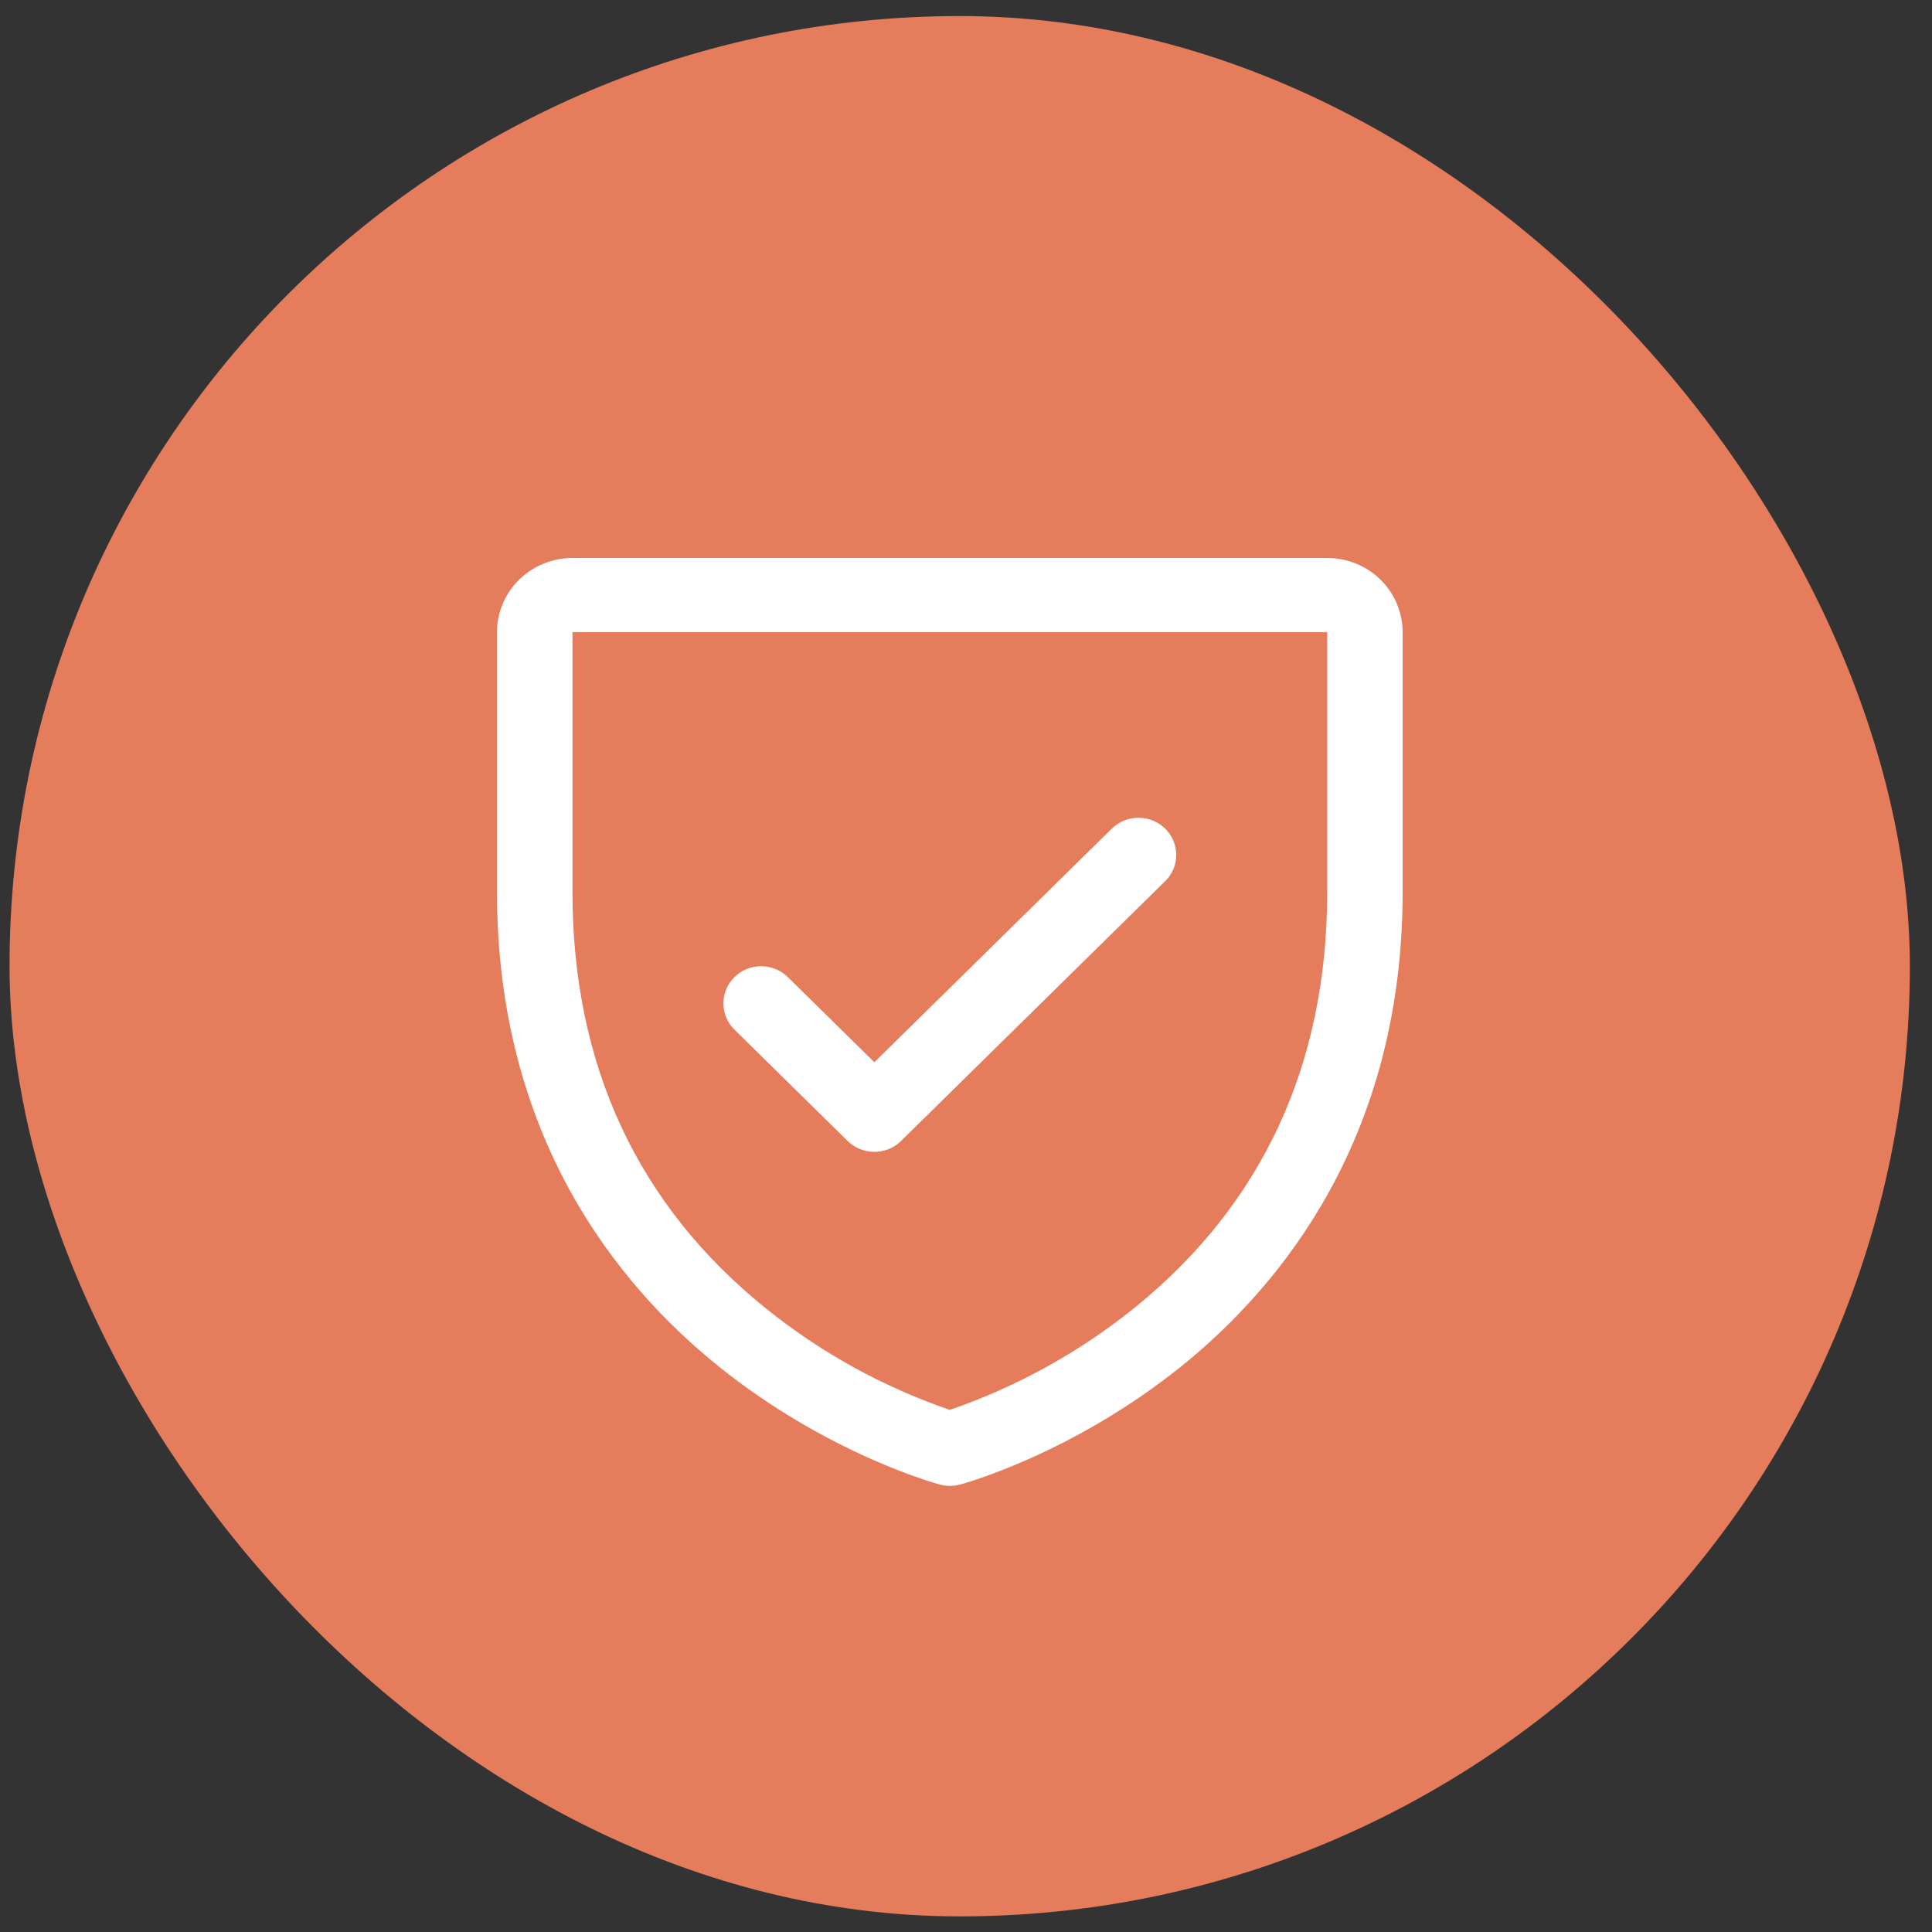
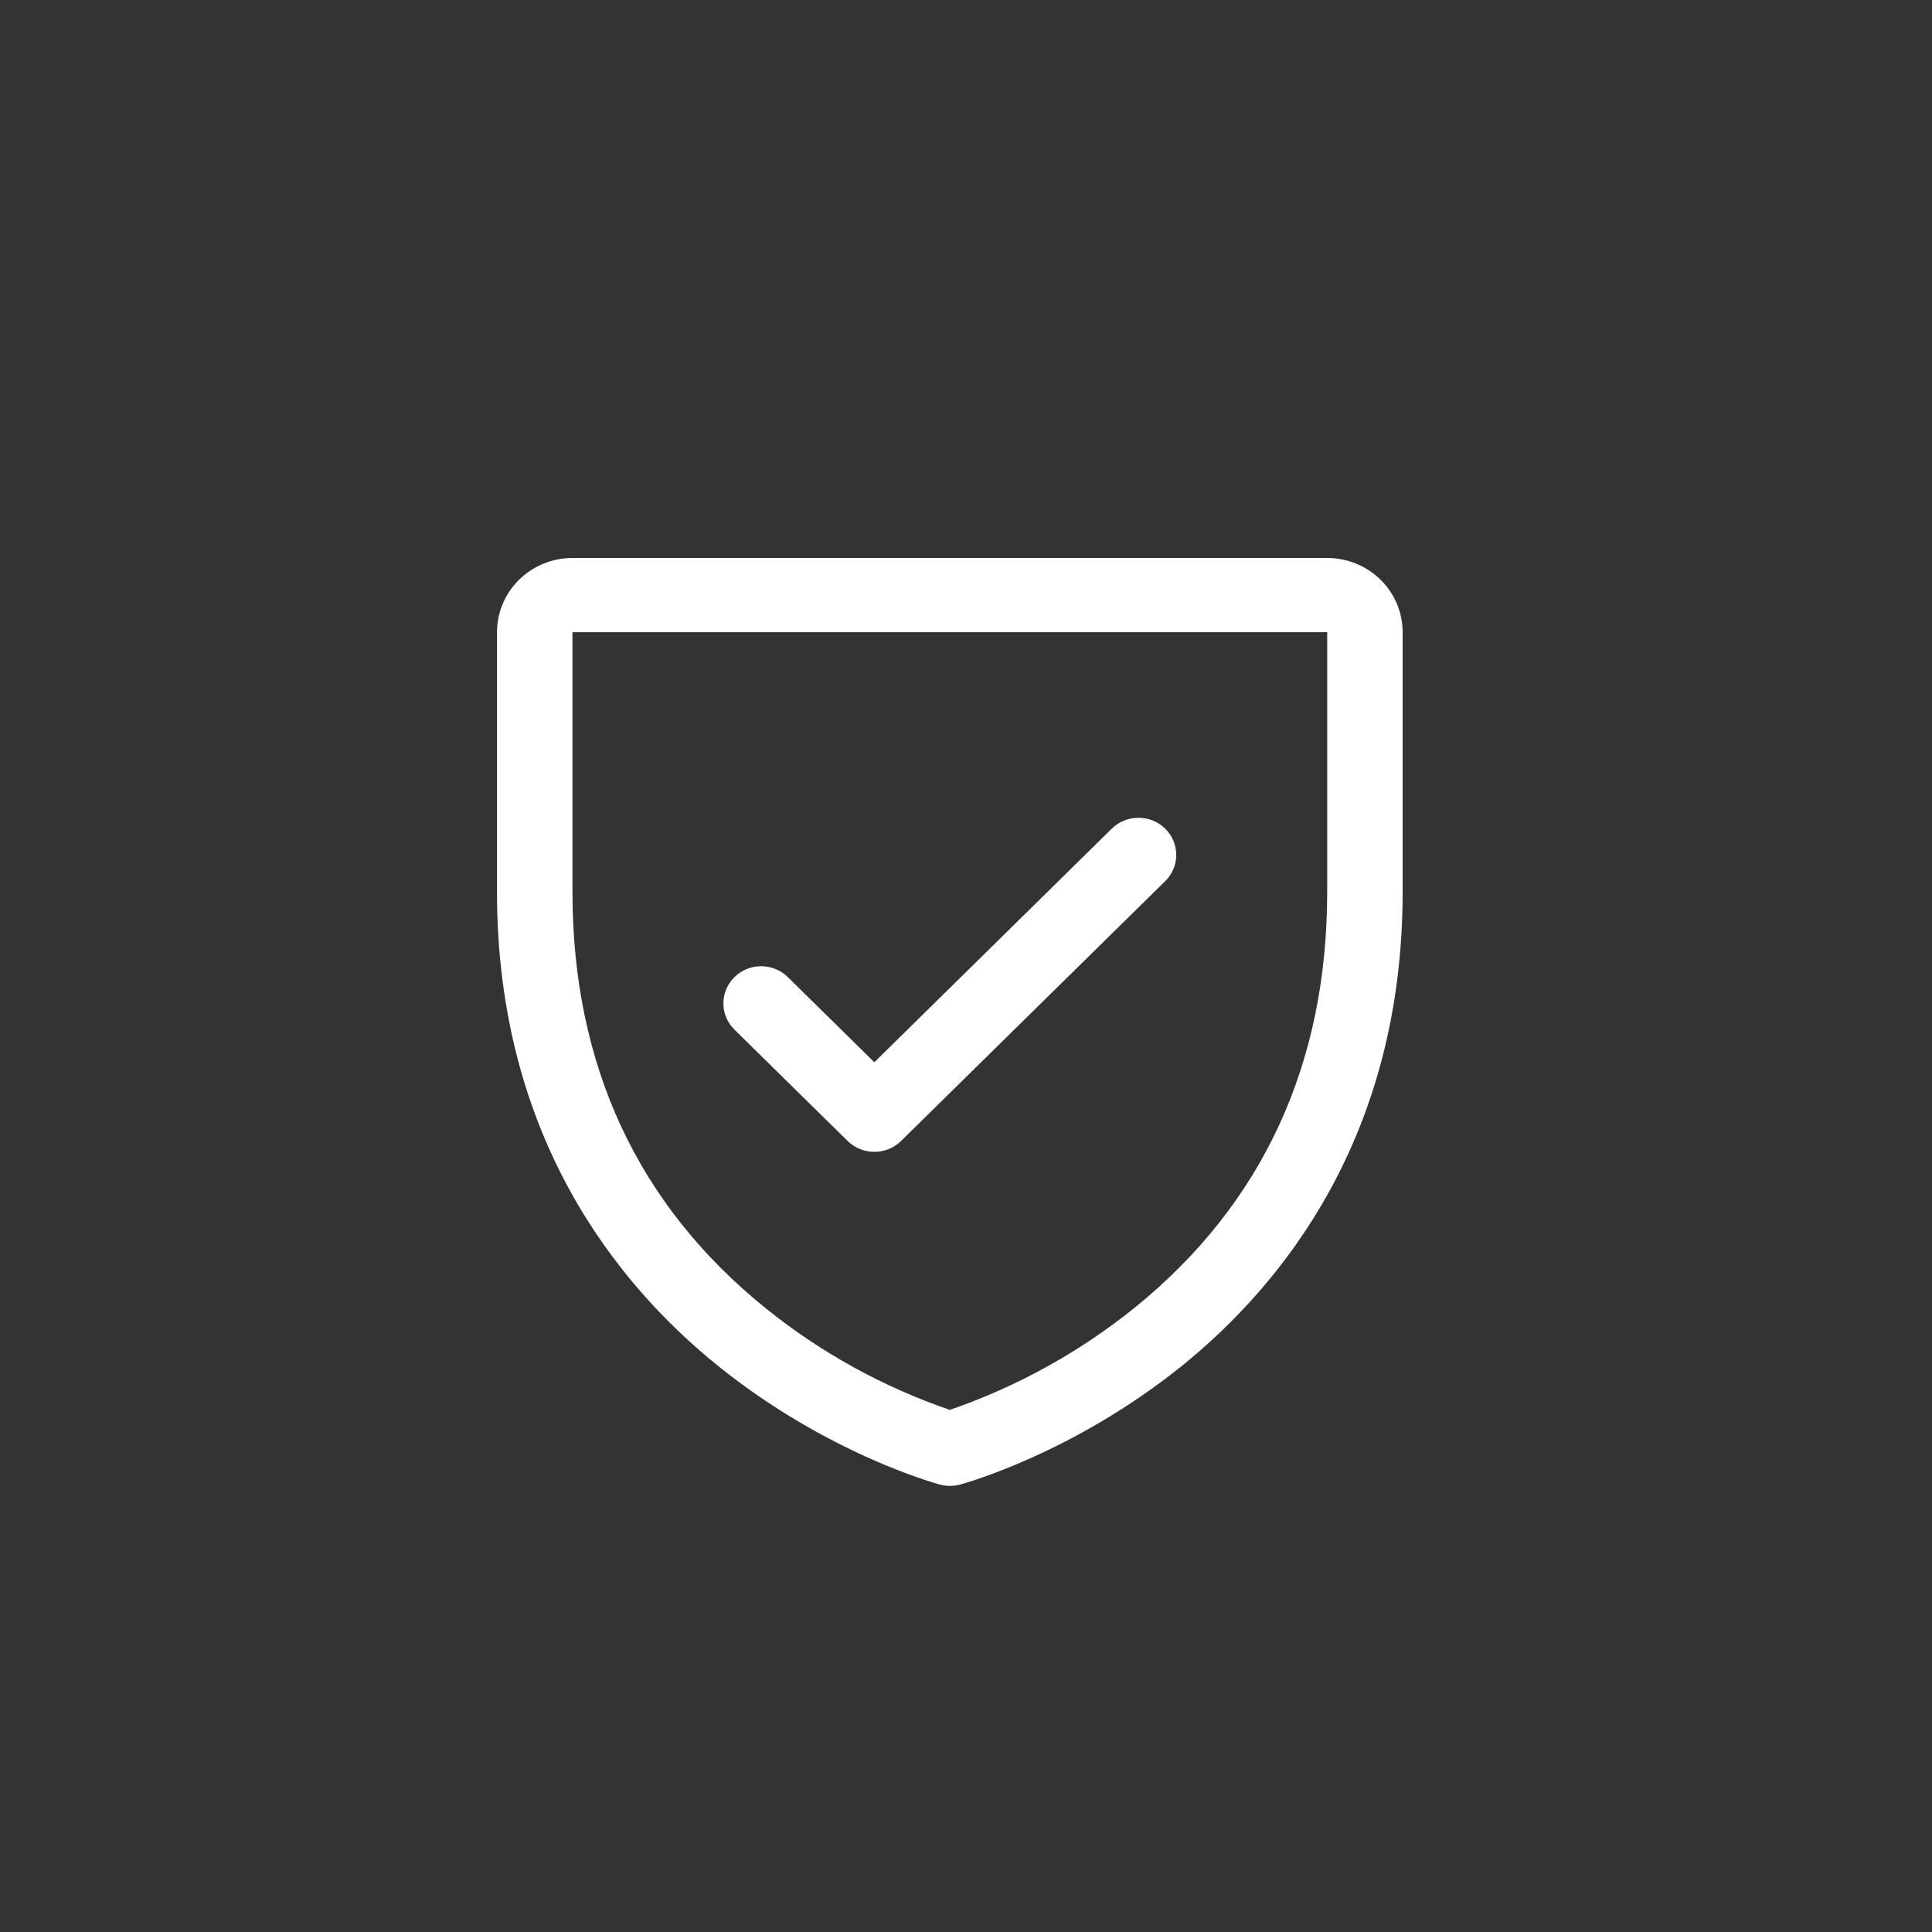
<svg xmlns="http://www.w3.org/2000/svg" width="61" height="61" viewBox="0 0 61 61" fill="none">
  <rect x="0" y="0" width="61" height="61" fill="#333333" stroke="none" />
-   <rect x="0.301" y="0.507" width="60" height="60" rx="30" fill="#E57C5C" />
  <path d="M41.904 17.617H18.075C17.443 17.617 16.837 17.864 16.39 18.303C15.943 18.743 15.692 19.339 15.692 19.961V28.164C15.692 35.887 19.492 40.567 22.681 43.134C26.115 45.897 29.532 46.834 29.681 46.874C29.886 46.929 30.102 46.929 30.306 46.874C30.455 46.834 33.867 45.897 37.306 43.134C40.486 40.567 44.286 35.887 44.286 28.164V19.961C44.286 19.339 44.035 18.743 43.588 18.303C43.142 17.864 42.535 17.617 41.904 17.617ZM41.904 28.164C41.904 33.594 39.869 38.002 35.857 41.263C34.11 42.678 32.124 43.779 29.989 44.515C27.882 43.792 25.92 42.71 24.193 41.32C20.133 38.054 18.075 33.628 18.075 28.164V19.961H41.904V28.164ZM23.189 32.509C22.965 32.289 22.84 31.991 22.84 31.68C22.84 31.369 22.965 31.071 23.189 30.851C23.412 30.631 23.716 30.507 24.032 30.507C24.348 30.507 24.651 30.631 24.875 30.851L27.606 33.539L35.103 26.163C35.214 26.054 35.345 25.968 35.49 25.909C35.635 25.85 35.79 25.82 35.946 25.82C36.103 25.82 36.258 25.85 36.402 25.909C36.547 25.968 36.678 26.054 36.789 26.163C36.9 26.272 36.988 26.401 37.048 26.544C37.108 26.686 37.138 26.838 37.138 26.992C37.138 27.146 37.108 27.299 37.048 27.441C36.988 27.583 36.9 27.712 36.789 27.821L28.449 36.025C28.338 36.134 28.207 36.22 28.062 36.279C27.918 36.338 27.763 36.368 27.606 36.368C27.45 36.368 27.294 36.338 27.15 36.279C27.005 36.22 26.874 36.134 26.763 36.025L23.189 32.509Z" fill="white" />
</svg>